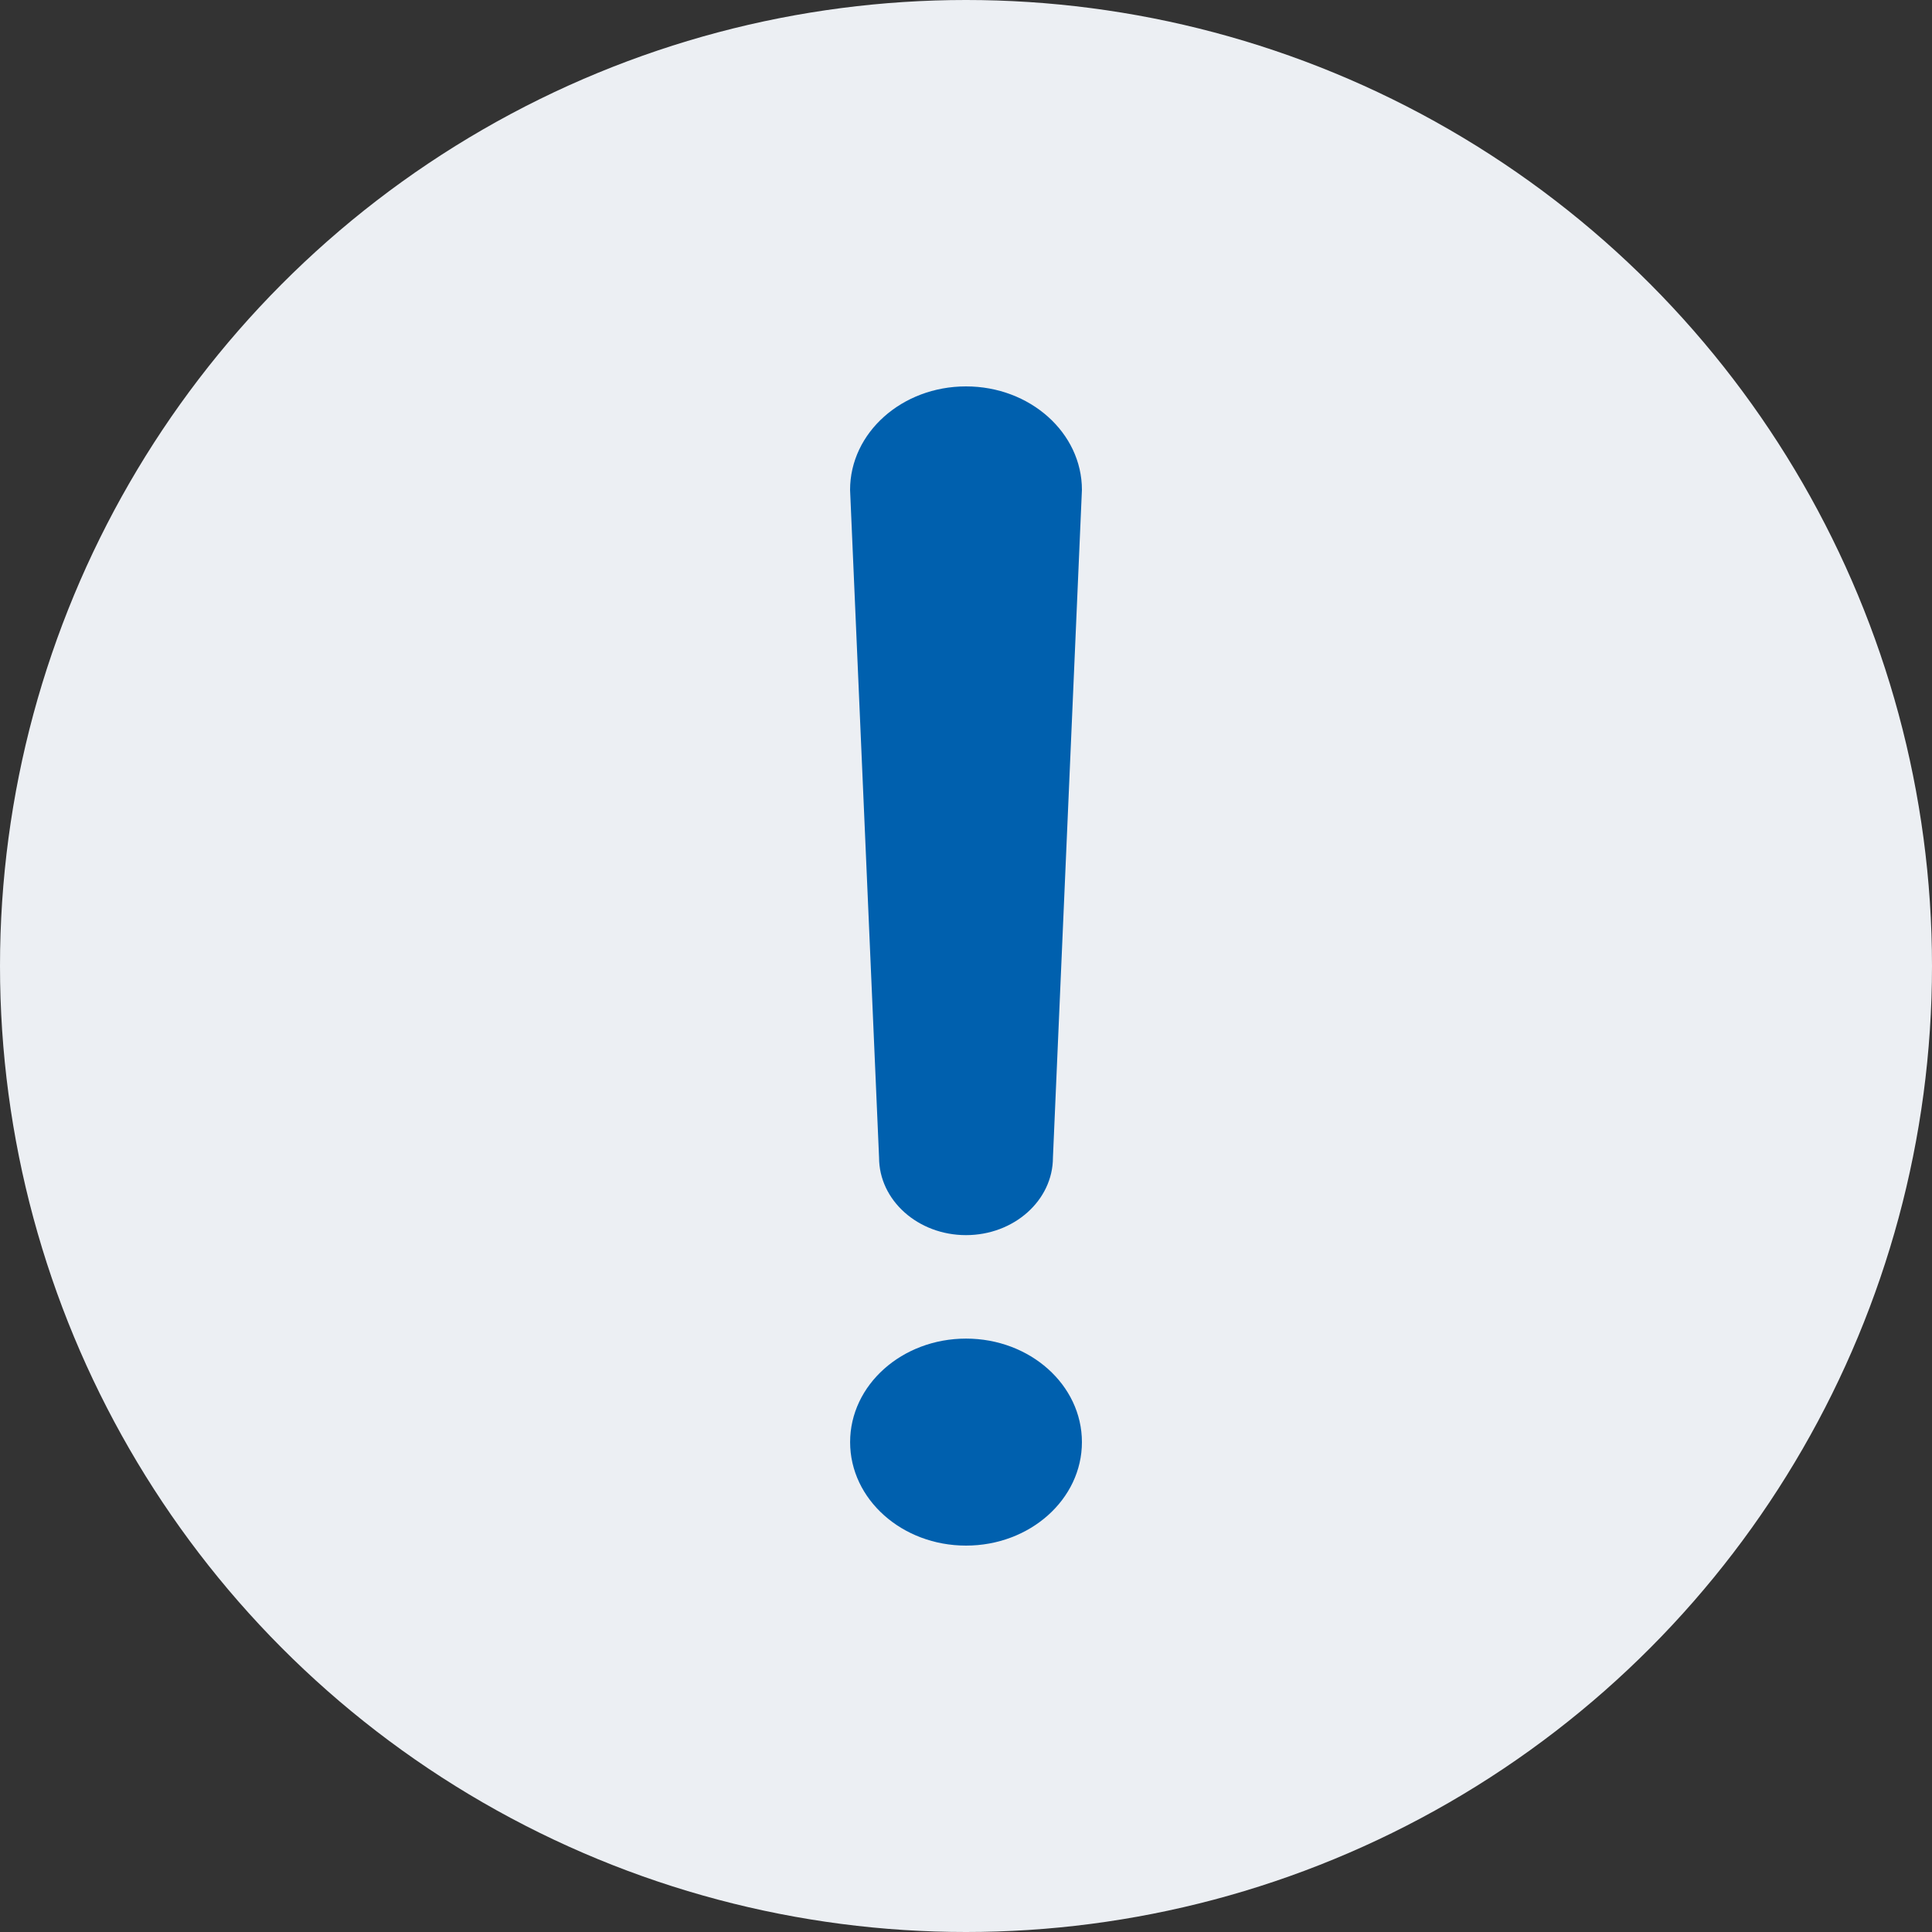
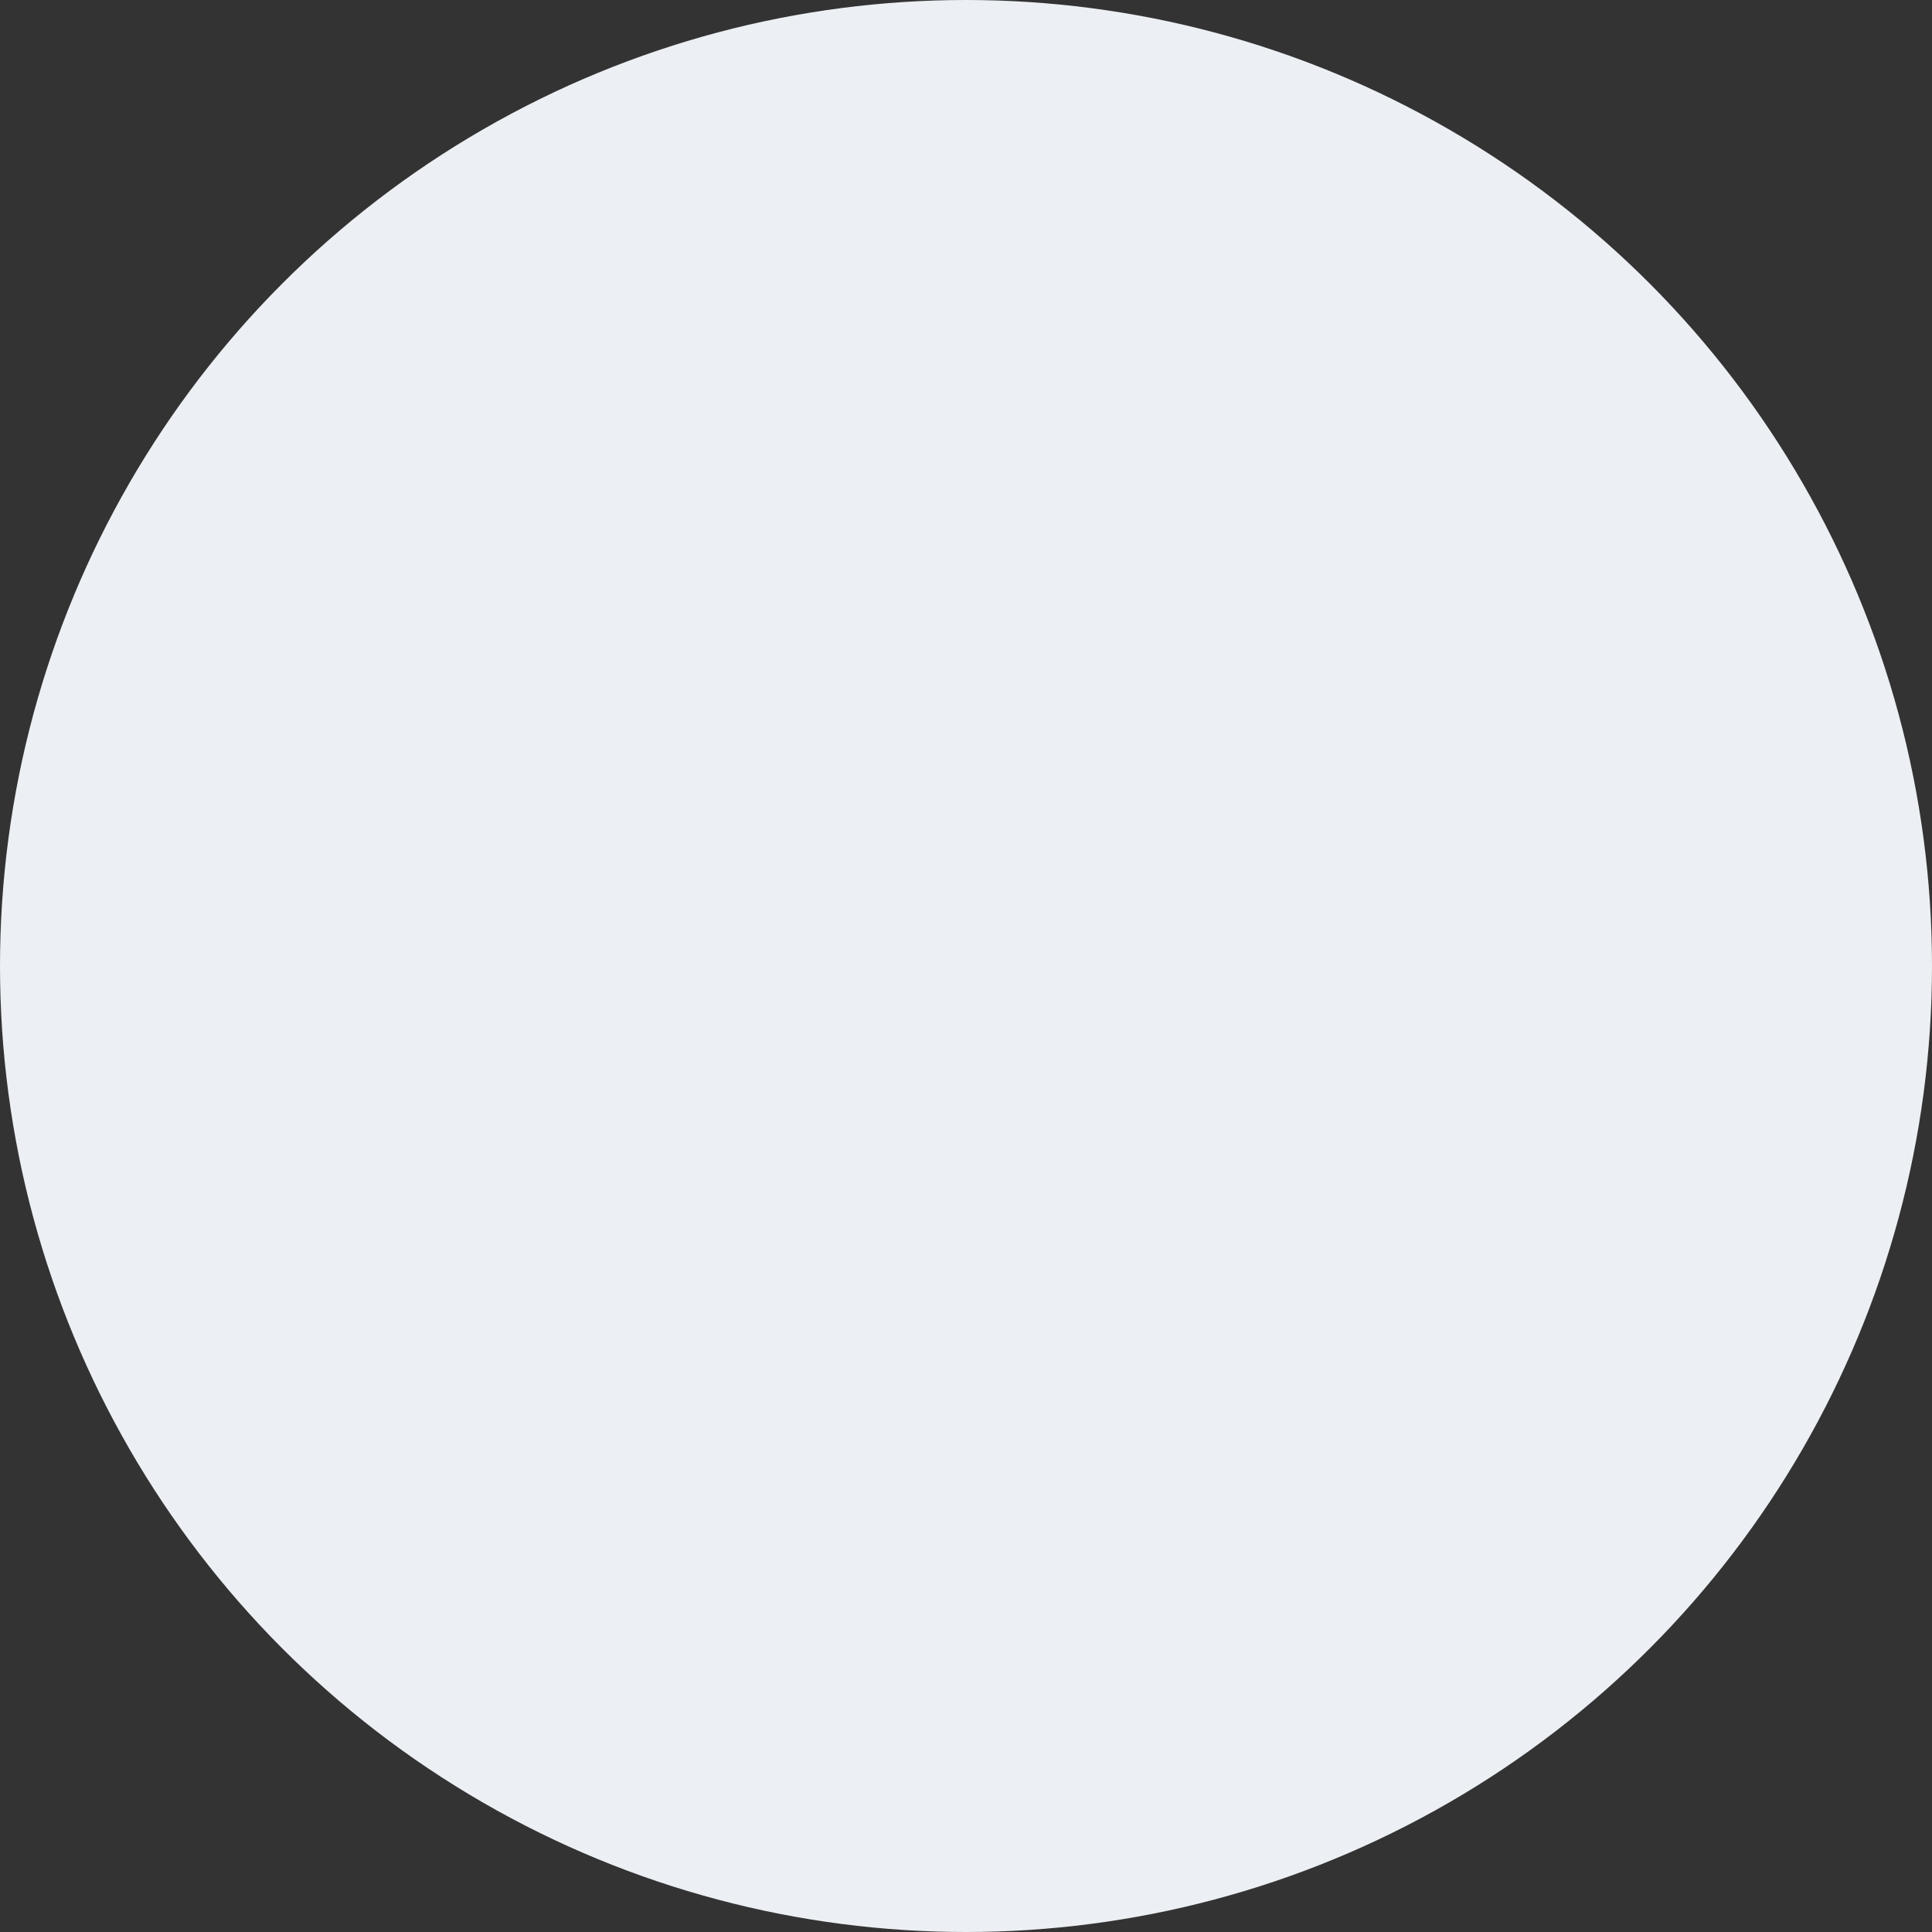
<svg xmlns="http://www.w3.org/2000/svg" width="50" height="50" viewBox="0 0 50 50" fill="none">
  <rect x="0" y="0" width="50" height="50" fill="#333333" stroke="none" />
  <circle cx="25" cy="25" r="25" fill="#ECEFF3" />
-   <path d="M25.001 10C26.657 10 28 11.199 28 12.678L27.25 29.956C27.25 31.065 26.242 31.965 25 31.965C23.758 31.965 22.75 31.065 22.75 29.956L22 12.678C22 11.199 23.343 10 24.999 10H25.001ZM25.001 34.643C26.657 34.643 28 35.842 28 37.322C28 38.801 26.657 40 25.001 40C23.344 40 22.001 38.801 22.001 37.322C22.001 35.842 23.344 34.643 25.001 34.643Z" fill="#0060AE" />
</svg>